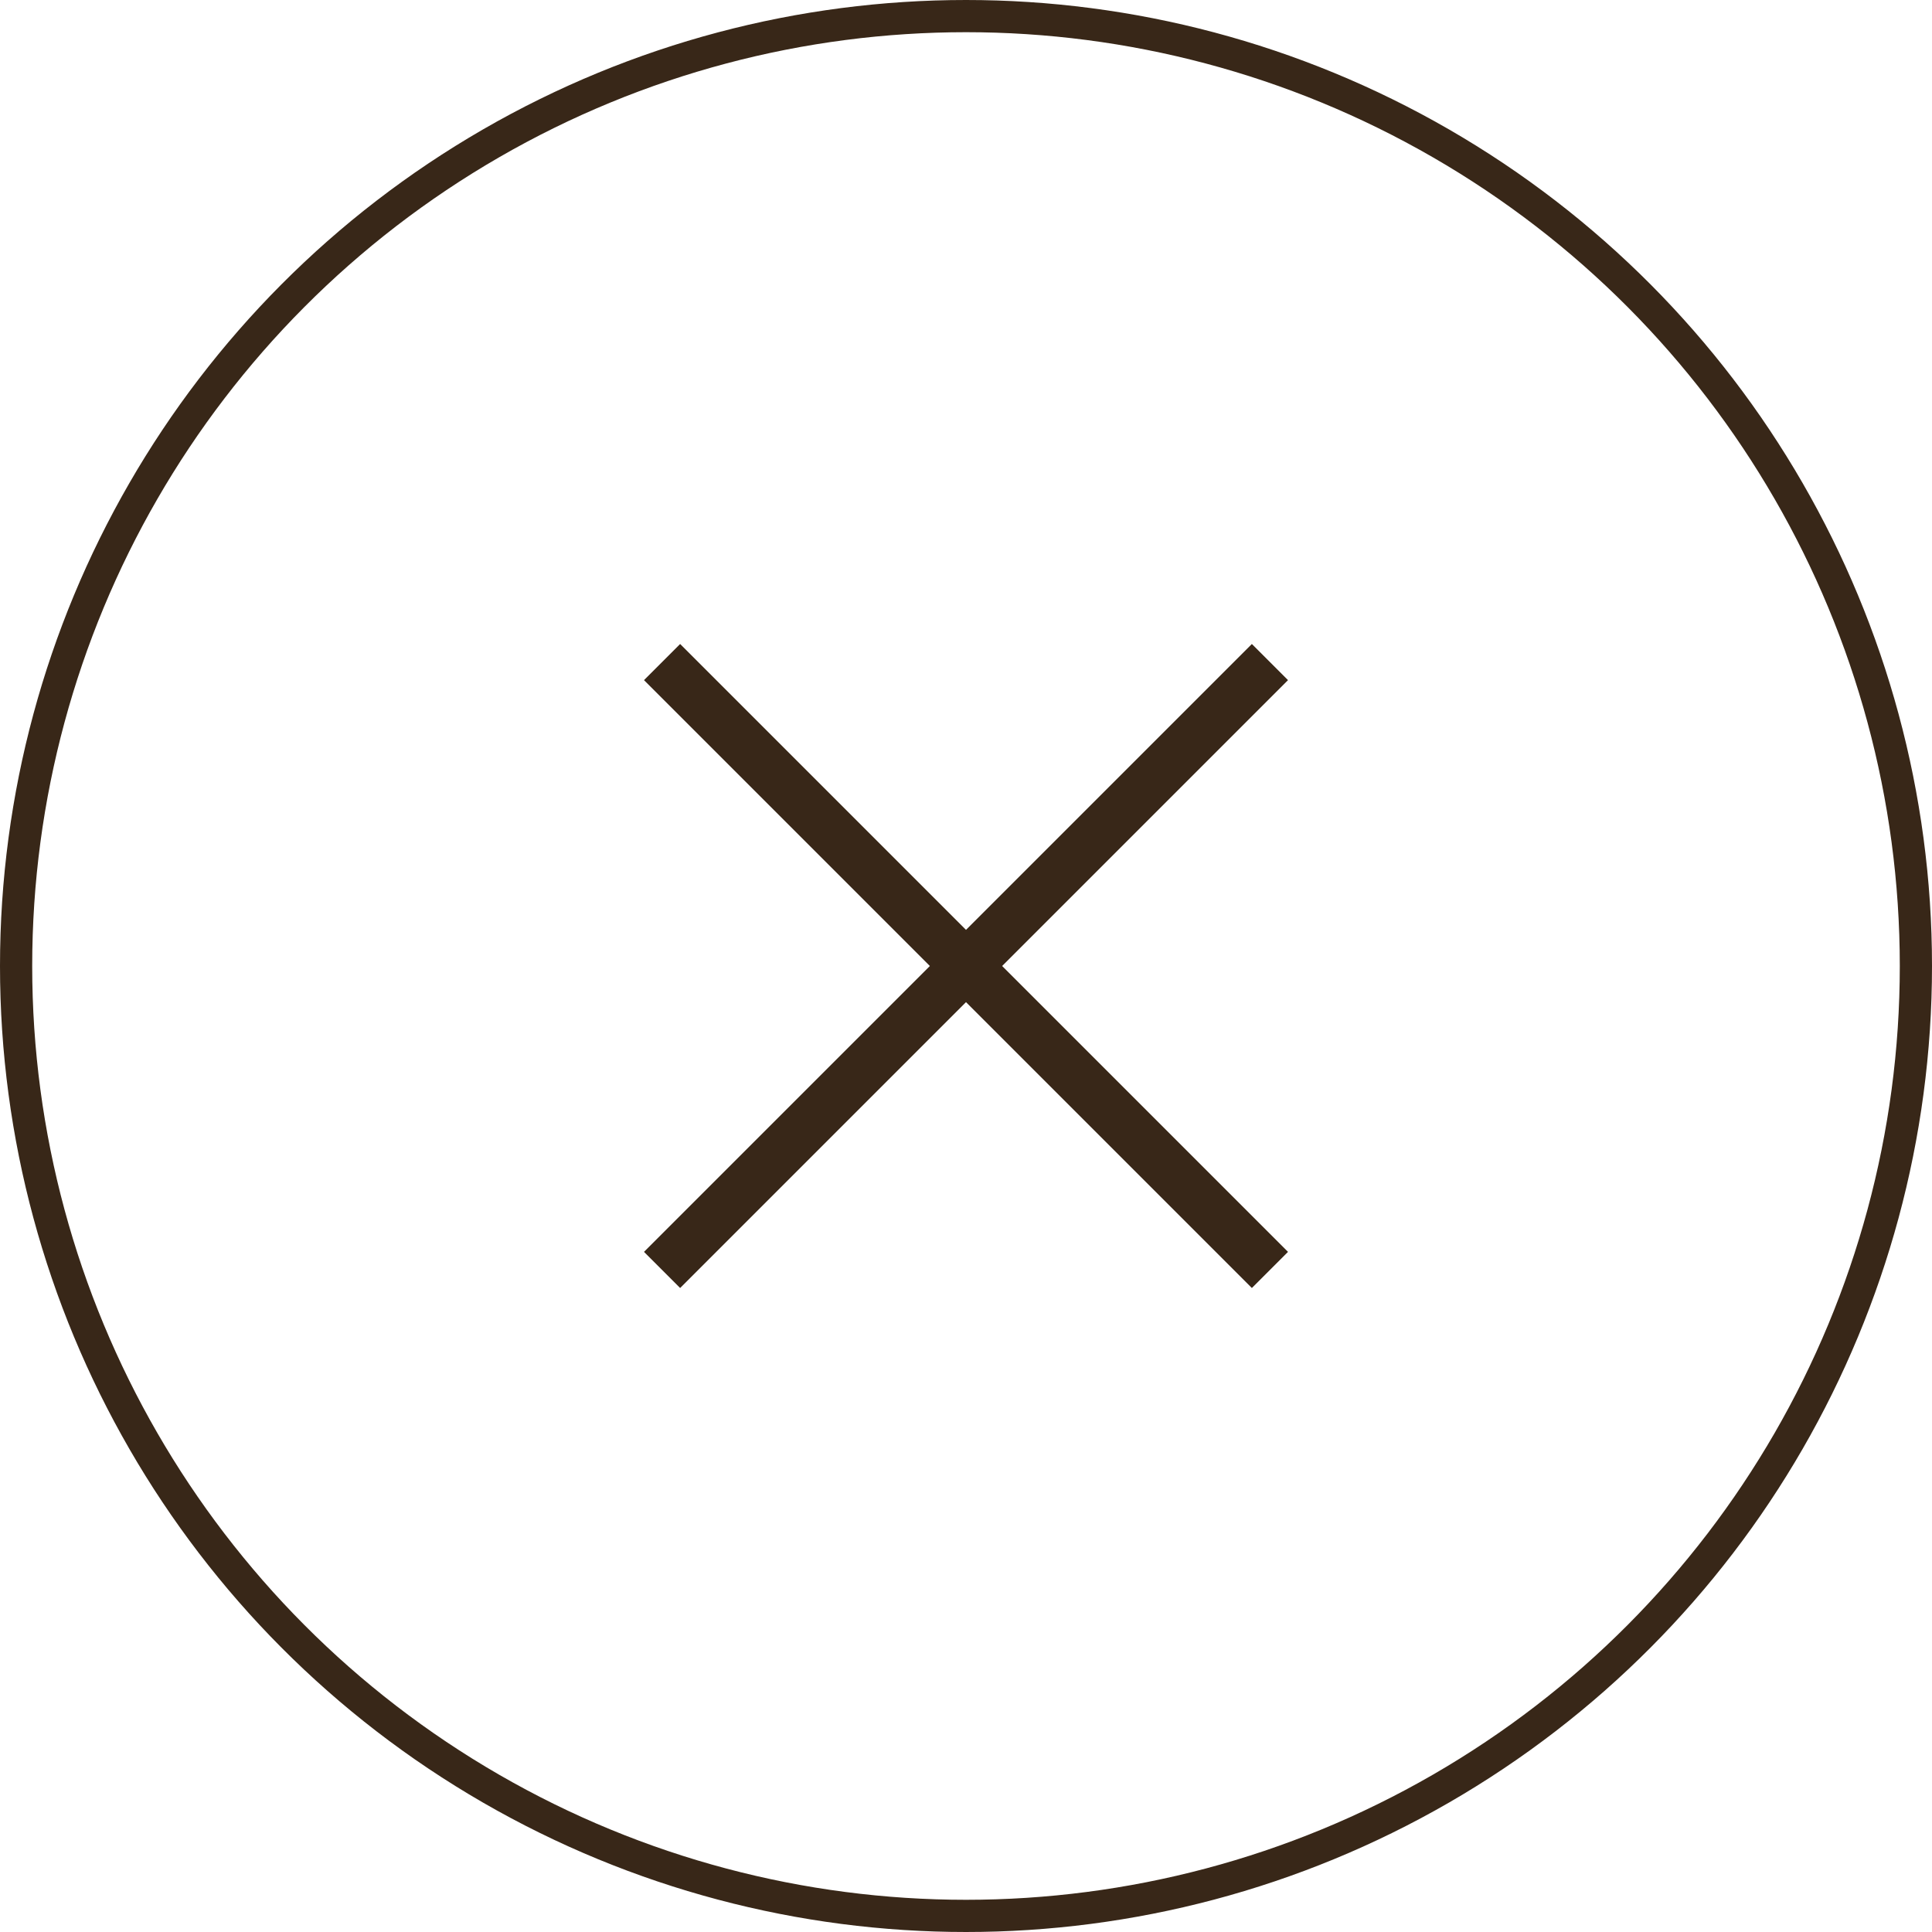
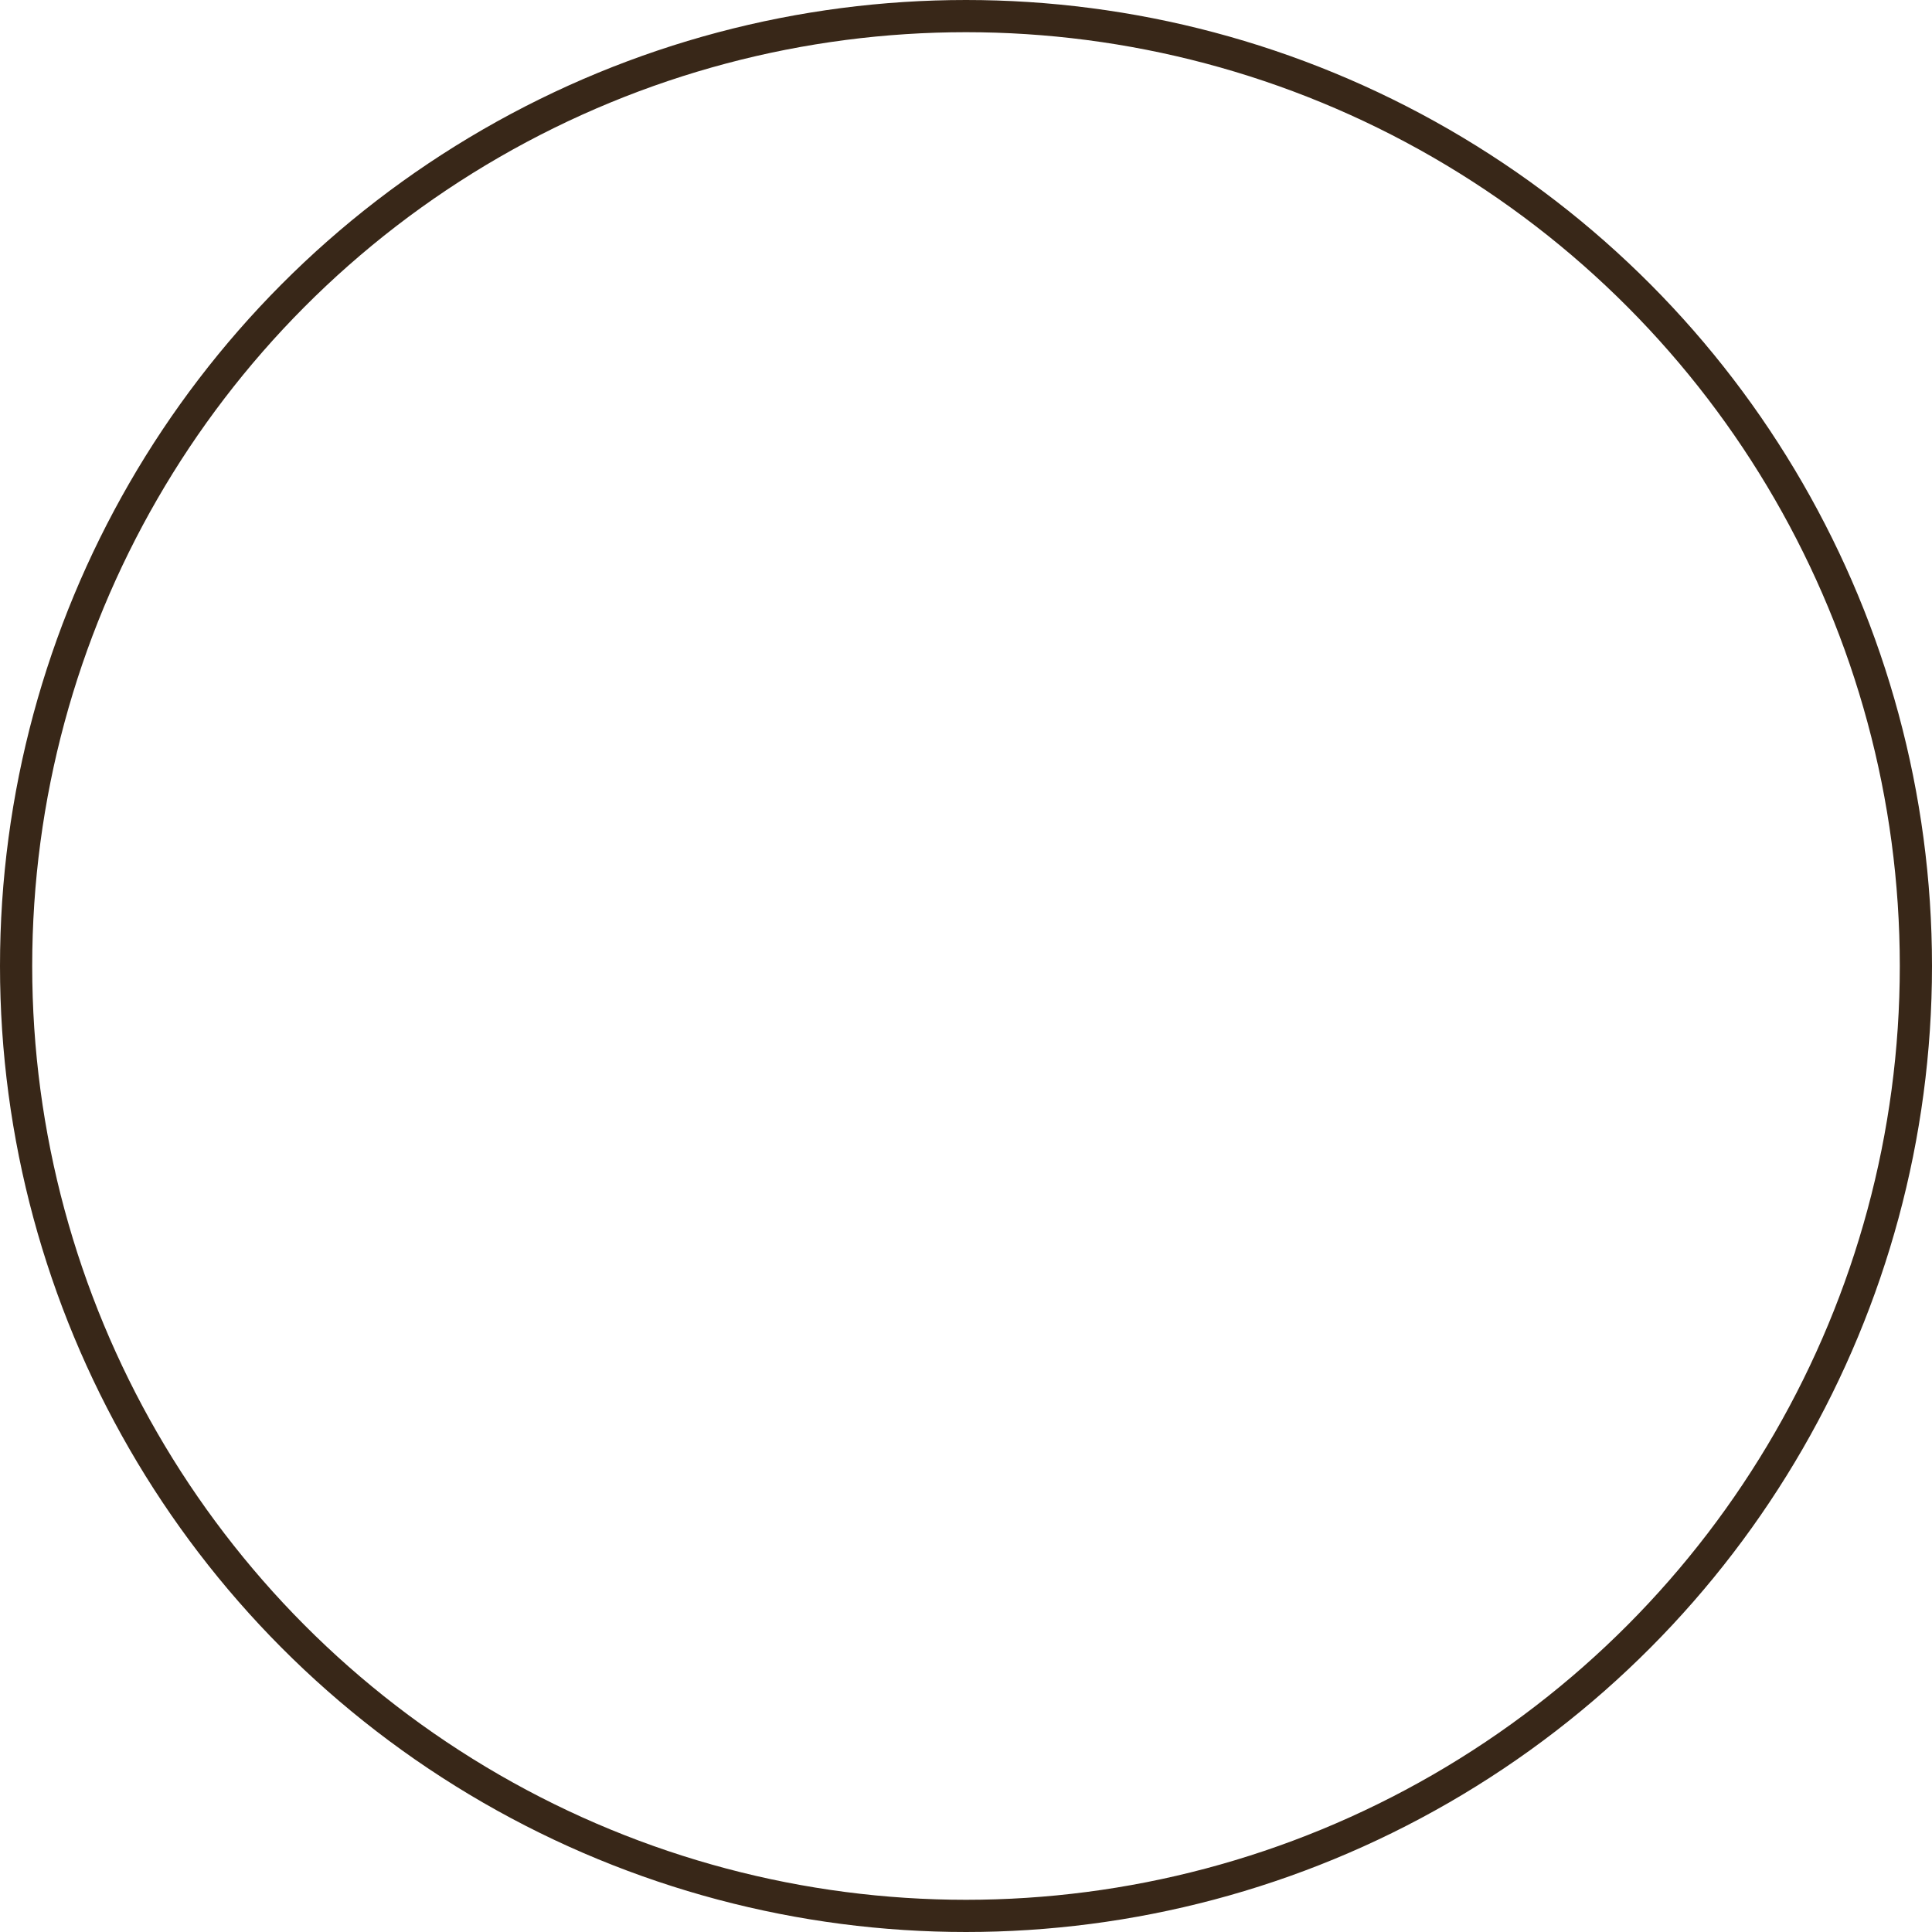
<svg xmlns="http://www.w3.org/2000/svg" viewBox="0 0 60 60" fill="none">
  <circle cx="30" cy="30" r="29.5" stroke="#382718" />
-   <path d="M21.122 40L20 38.878L28.878 30L20 21.122L21.122 20L30 28.878L38.878 20L40 21.122L31.122 30L40 38.878L38.878 40L30 31.122L21.122 40Z" fill="#382718" />
</svg>